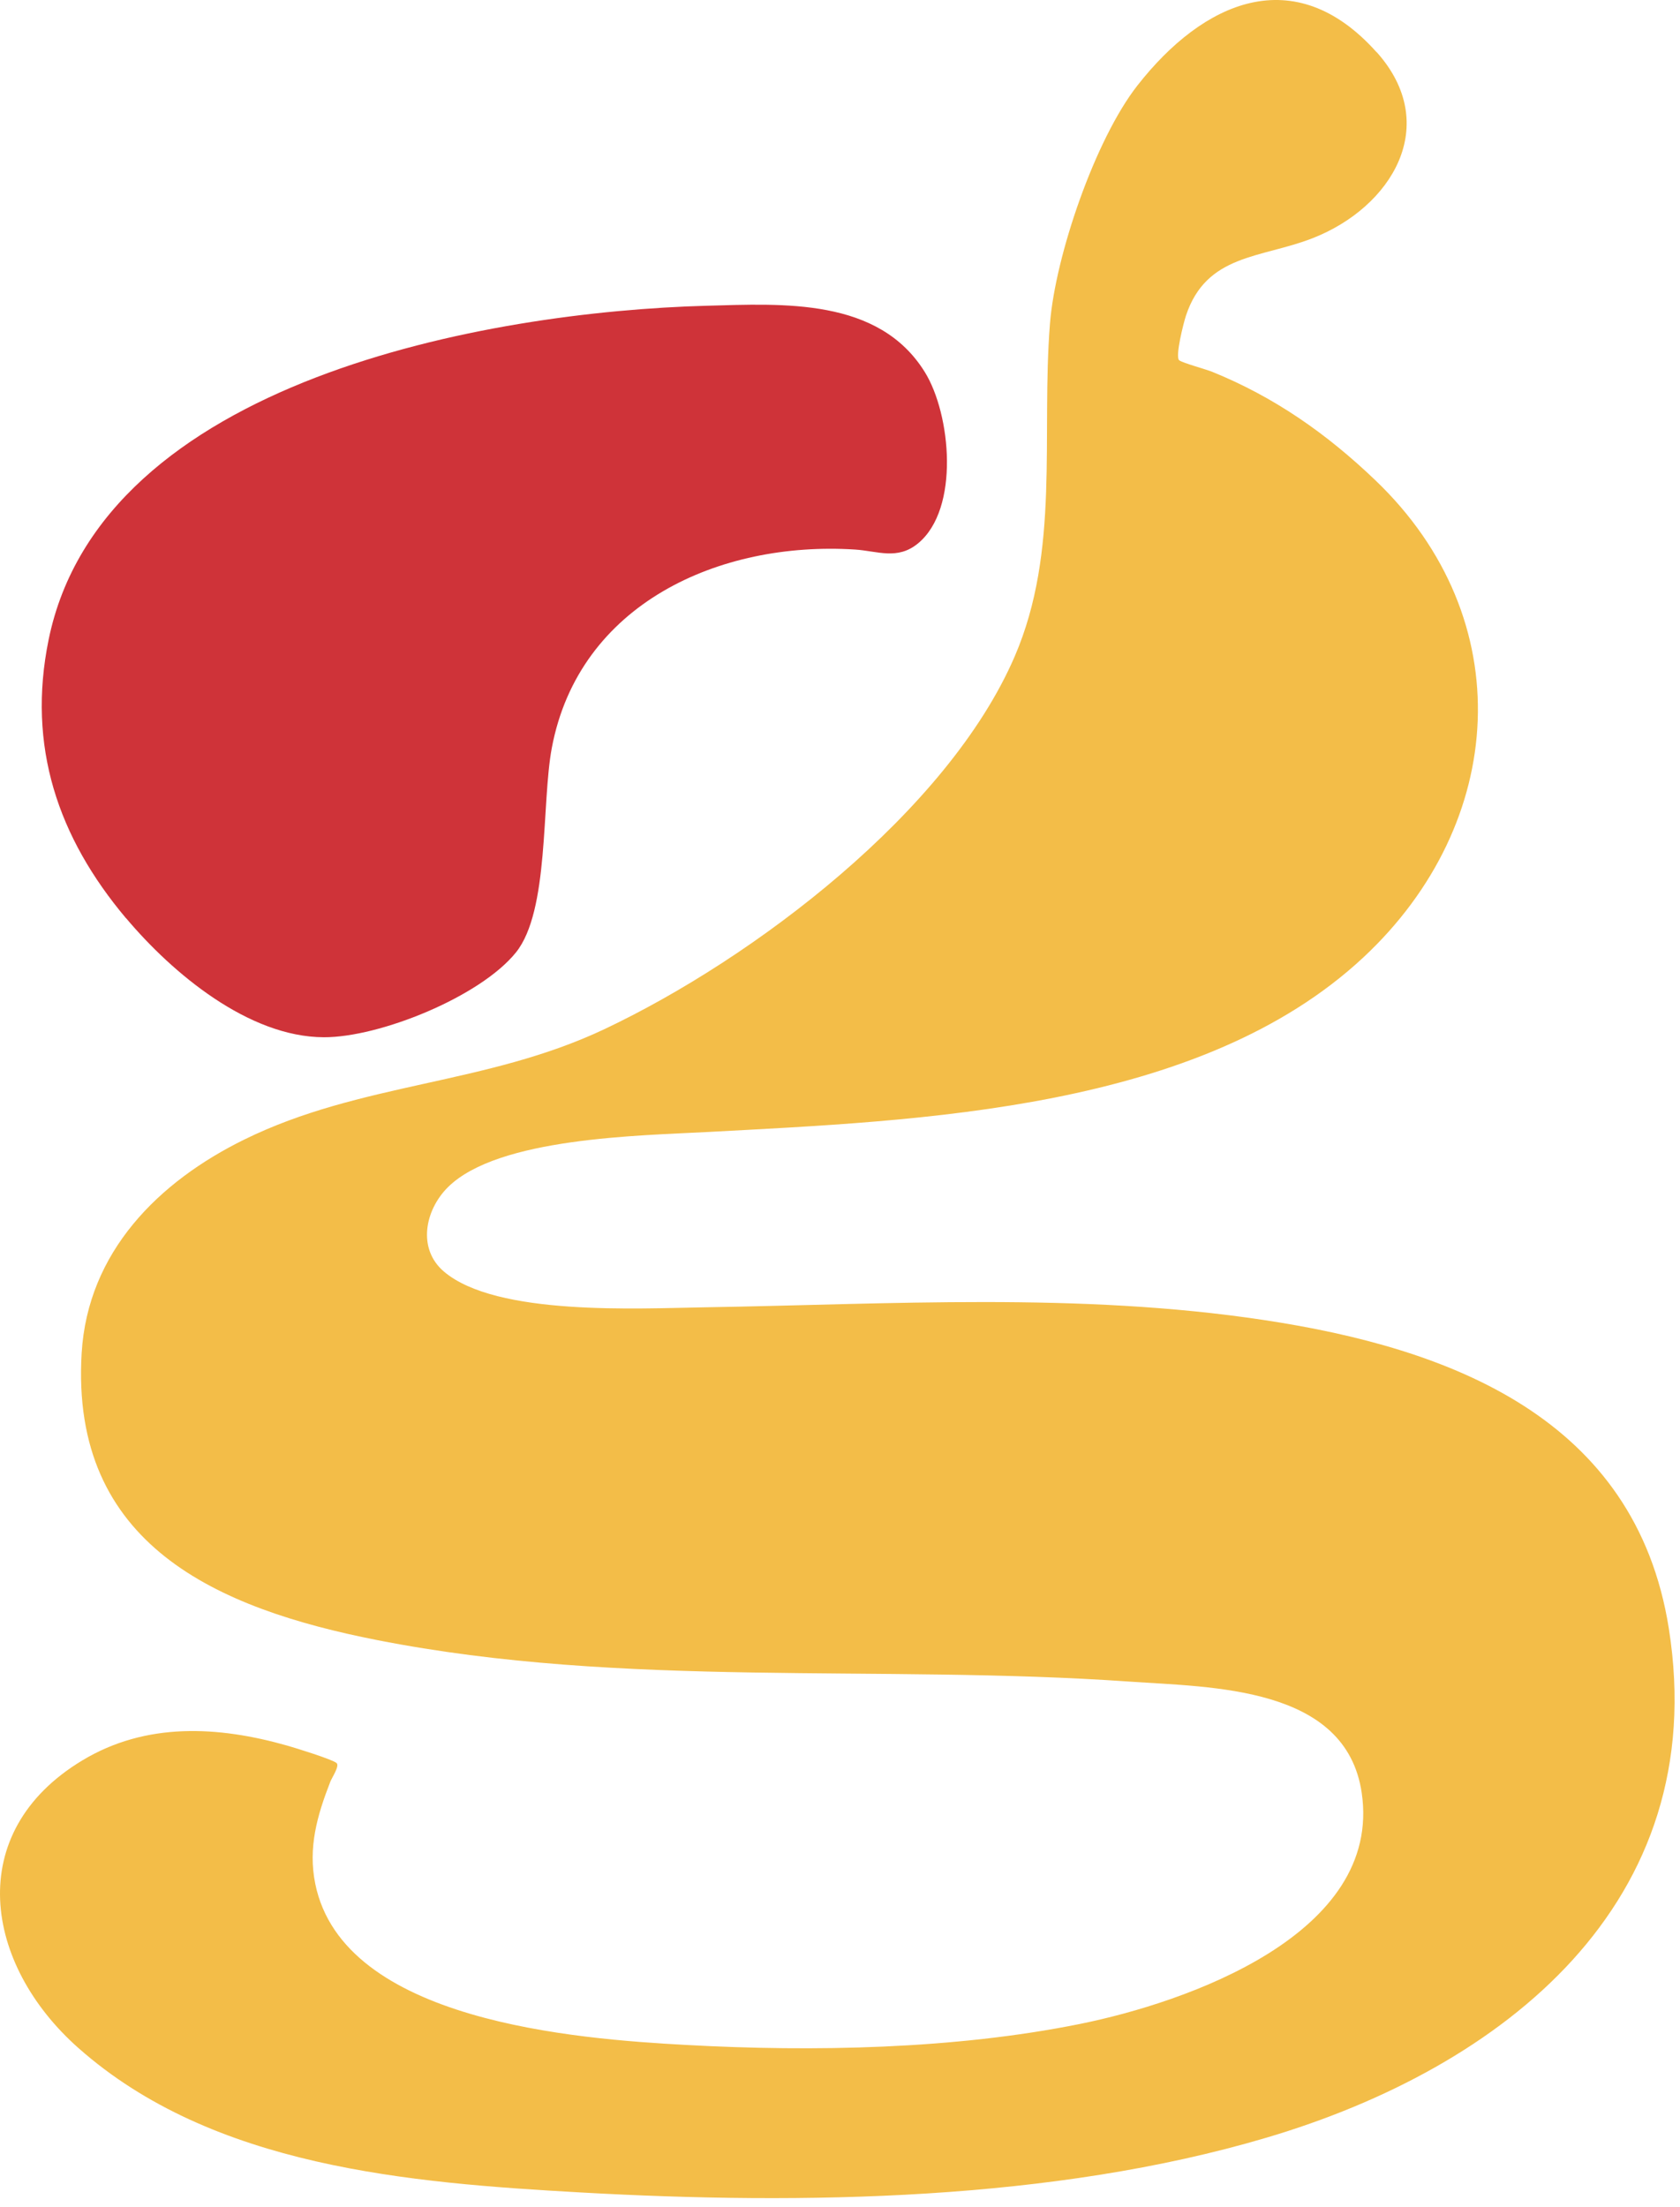
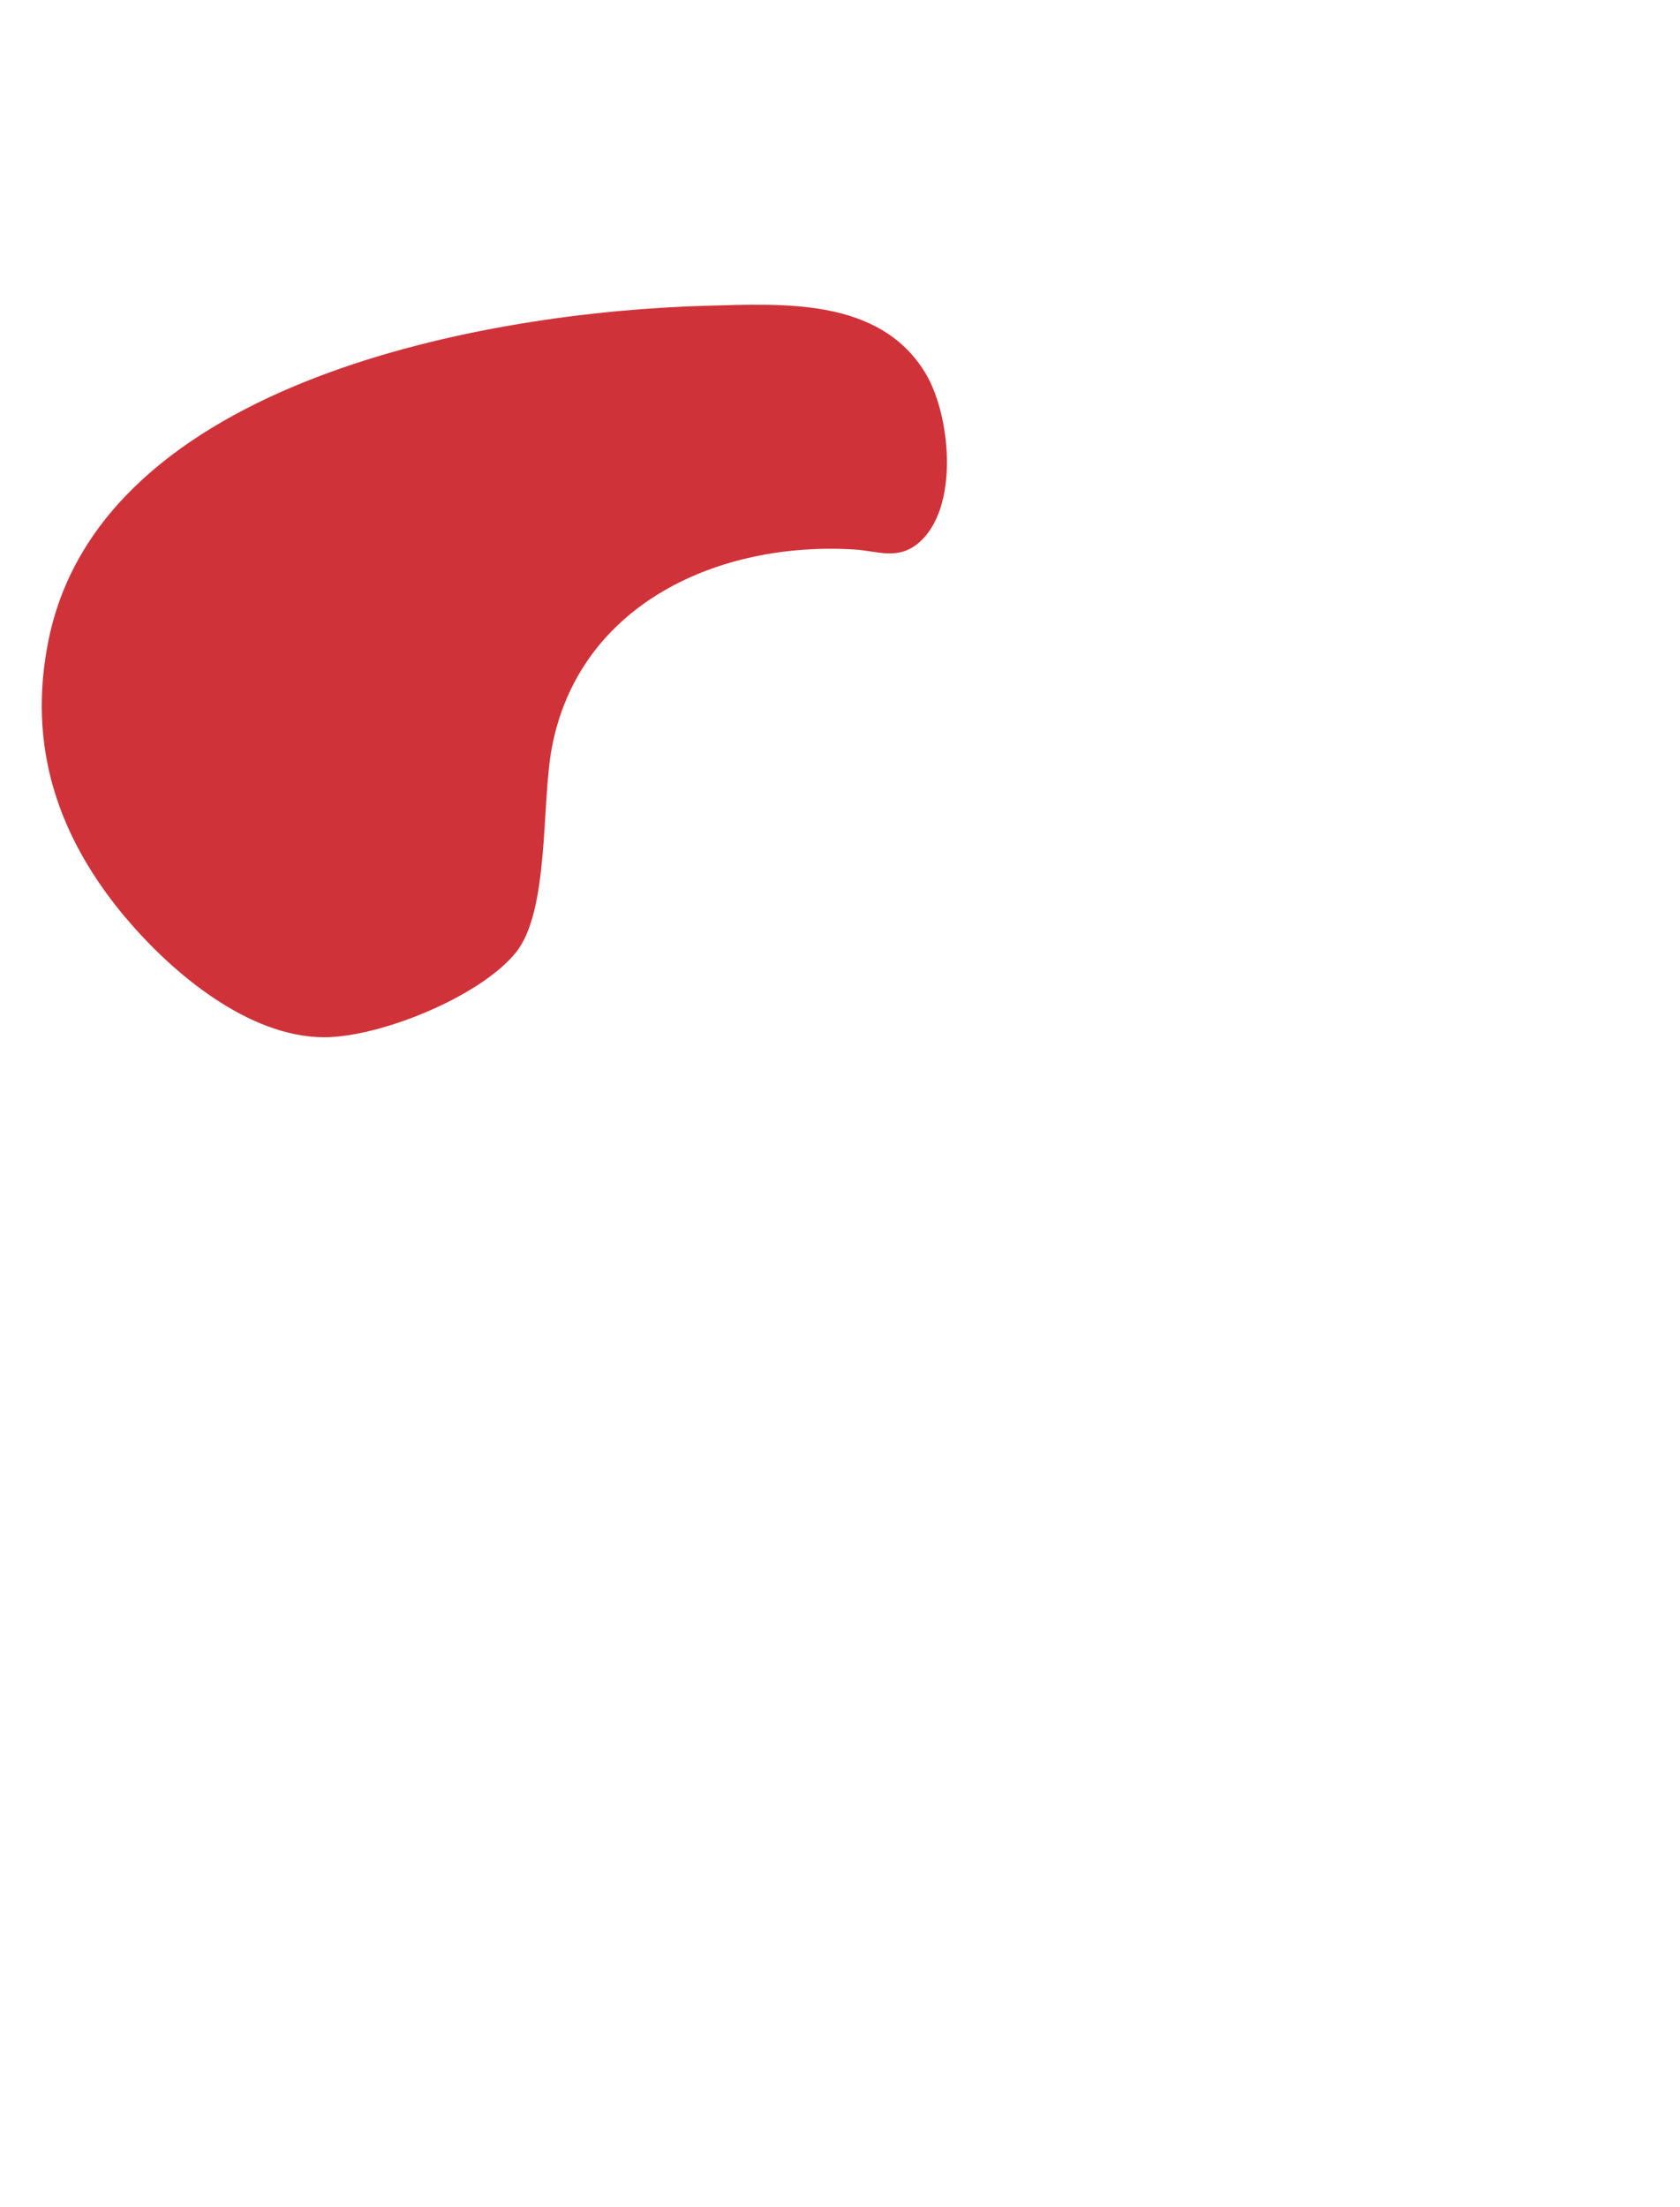
<svg xmlns="http://www.w3.org/2000/svg" width="83" height="109" viewBox="0 0 83 109" fill="none">
-   <path d="M68.012 2.571C71.239 6.179 68.753 10.24 64.849 11.764C62.313 12.758 59.604 12.528 58.59 15.595C58.482 15.921 58.043 17.624 58.26 17.794C58.428 17.925 59.56 18.231 59.887 18.362C62.971 19.612 65.555 21.427 67.949 23.718C75.12 30.572 74.456 40.656 67.367 47.273C59.267 54.834 45.48 55.339 34.984 55.904C31.62 56.086 24.611 56.172 22.131 58.63C20.996 59.754 20.605 61.672 21.934 62.8C24.531 65.004 31.541 64.615 34.822 64.563C44.012 64.413 53.3 63.812 62.433 65.19C71.655 66.58 80.801 70.024 82.448 80.425C84.597 94.008 74.24 102.118 62.57 105.572C52.01 108.7 39.66 108.892 28.718 108.279C20.224 107.802 10.519 107.032 3.869 101.14C-0.785 97.018 -1.841 90.503 4.062 86.943C7.213 85.042 10.776 85.237 14.2 86.212C14.588 86.323 16.425 86.889 16.629 87.071C16.788 87.212 16.403 87.781 16.32 87.991C15.672 89.653 15.211 91.241 15.576 93.037C16.962 99.837 28.47 100.696 33.906 100.993C40.194 101.338 47.149 101.204 53.326 99.961C58.625 98.894 68.305 95.526 67.275 88.541C66.499 83.272 59.884 83.333 55.802 83.048C43.42 82.182 30.848 83.4 18.628 80.997C10.722 79.441 3.468 76.297 4.034 66.826C4.333 61.825 7.836 58.355 12.076 56.275C17.824 53.45 24.01 53.591 29.853 50.83C37.231 47.344 46.828 40.084 50.134 32.412C52.382 27.191 51.434 21.516 51.873 15.985C52.14 12.623 54.105 6.891 56.193 4.223C59.448 0.066 63.953 -1.957 68.006 2.574L68.012 2.571Z" fill="#F3BD48" />
  <path d="M6.227 45.35C2.864 41.356 1.325 36.857 2.403 31.588C5.029 18.768 24.124 15.394 34.904 15.1C38.687 14.998 43.411 14.697 45.69 18.375C46.981 20.458 47.426 25.127 45.359 26.833C44.339 27.677 43.347 27.21 42.238 27.14C35.549 26.715 28.603 29.811 27.262 36.937C26.747 39.675 27.147 44.986 25.488 47.04C23.724 49.226 18.762 51.236 15.996 51.226C12.28 51.213 8.522 48.069 6.233 45.35H6.227Z" fill="#CF3339" />
</svg>